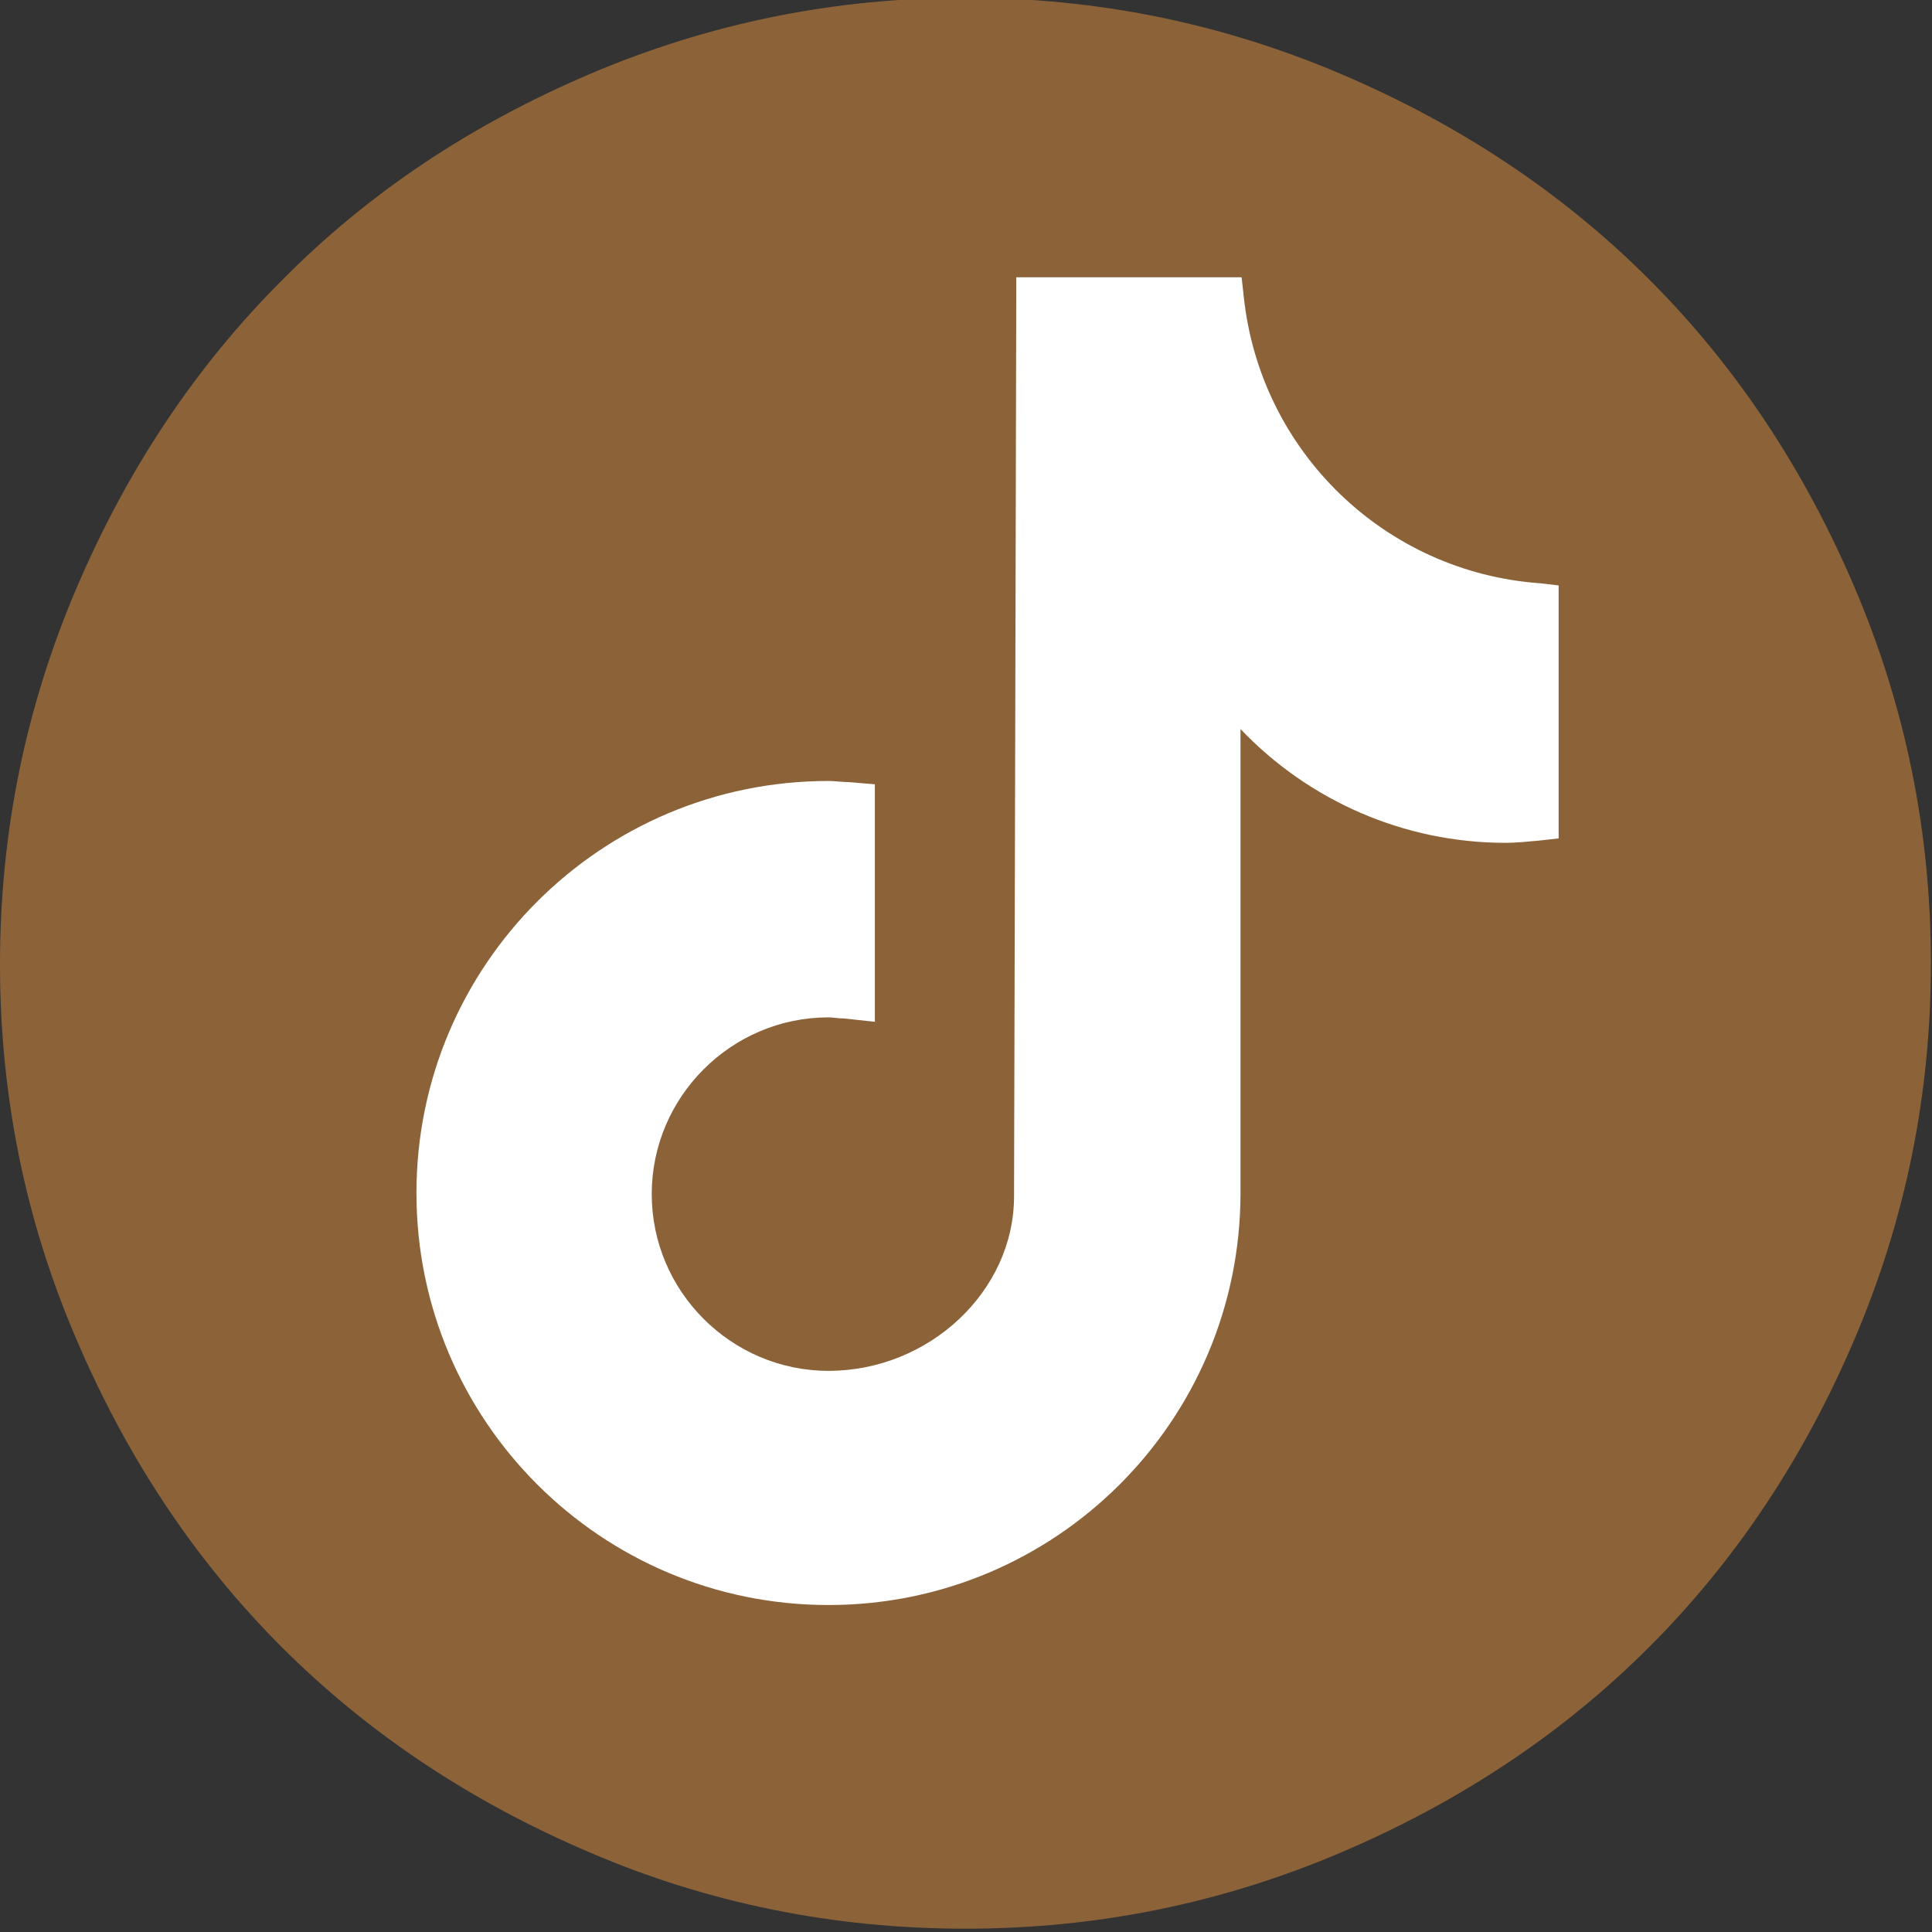
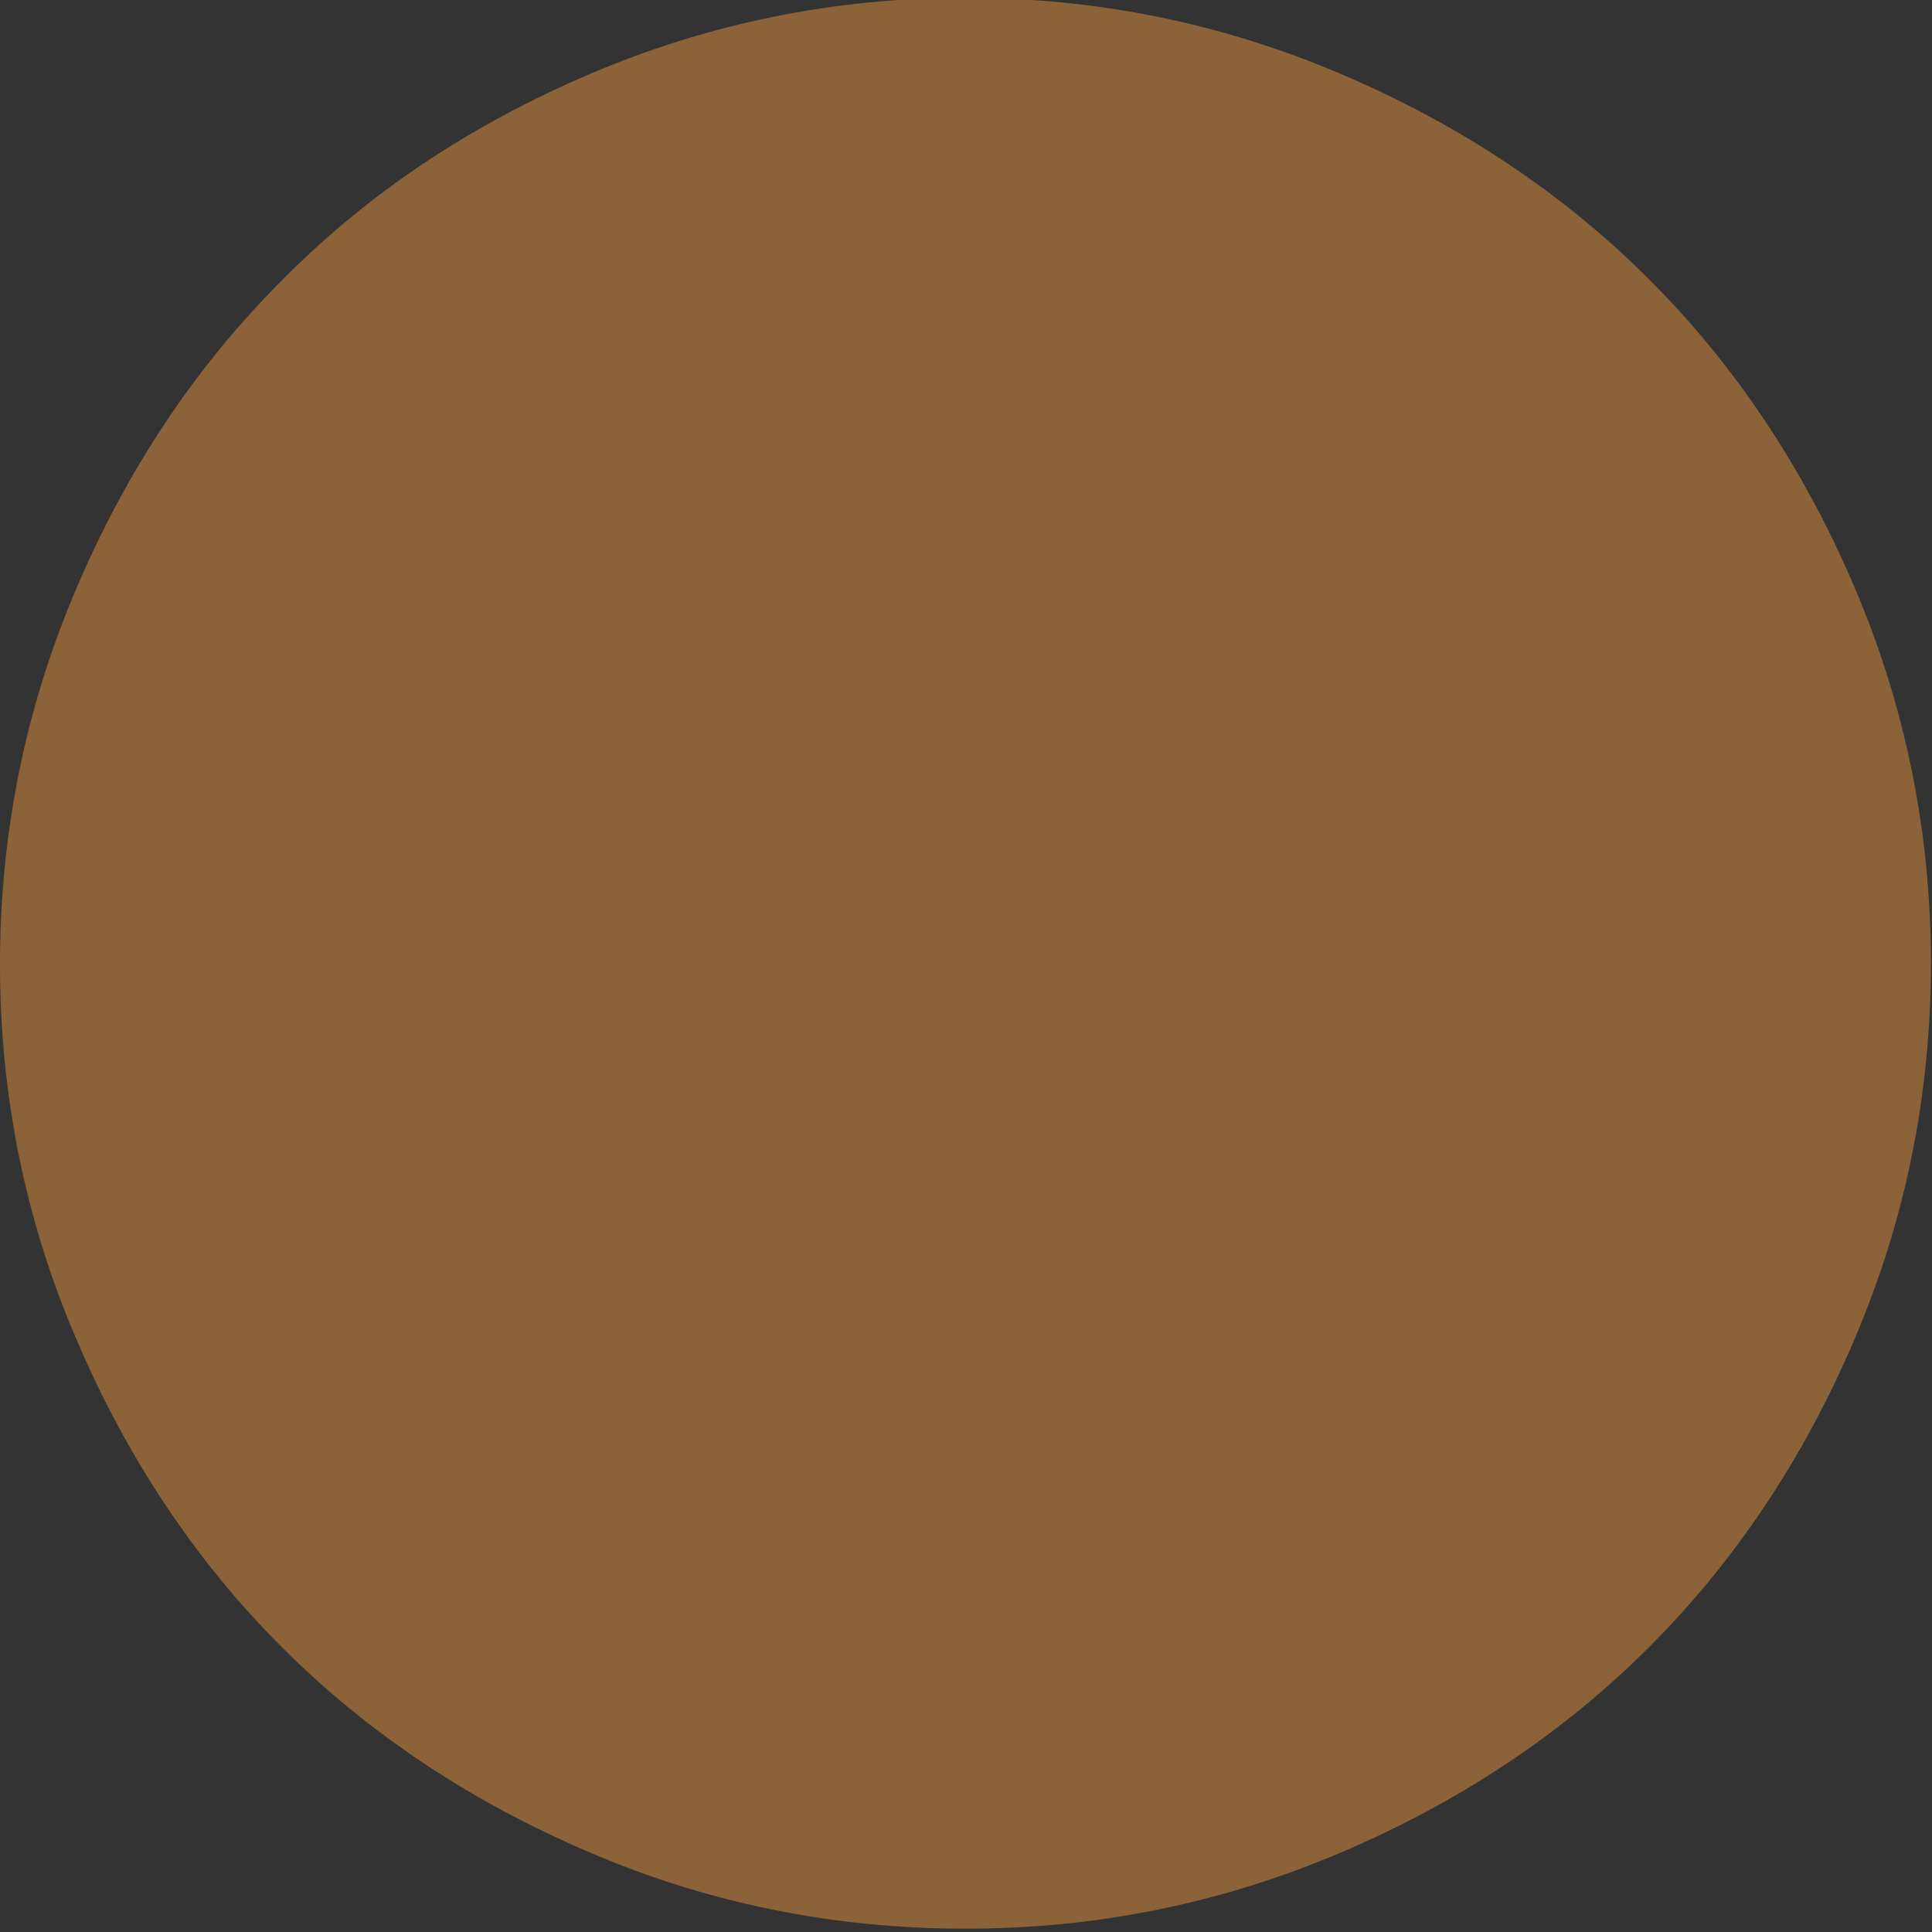
<svg xmlns="http://www.w3.org/2000/svg" version="1.1" id="Layer_4" x="0px" y="0px" viewBox="0 0 174.9 174.9" style="enable-background:new 0 0 174.9 174.9;" xml:space="preserve">
  <rect x="0" y="0" width="174.9" height="174.9" fill="#333333" stroke="none" />
  <style type="text/css">
	.st0{fill:#8C6339;}
	.st1{fill:#FFFFFF;}
</style>
  <g>
    <g>
      <path class="st0" d="M53.4,6.7c10.8-4.6,22.1-6.9,34-6.9c11.9,0,23.2,2.3,34,6.9c10.8,4.6,20.1,10.8,27.9,18.6    c7.8,7.8,14,17.1,18.6,27.9c4.6,10.8,6.9,22.1,6.9,34c0,11.9-2.3,23.2-6.9,34c-4.6,10.8-10.8,20.1-18.6,27.9    c-7.8,7.8-17.1,14-27.9,18.6c-10.8,4.6-22.1,6.9-34,6.9c-11.9,0-23.3-2.3-34-6.9c-10.8-4.6-20.1-10.8-27.9-18.6    c-7.8-7.8-14-17.1-18.6-27.9C2.3,110.5,0,99.2,0,87.3c0-11.9,2.3-23.2,6.9-34c4.6-10.8,10.8-20.1,18.6-27.9    C33.3,17.5,42.6,11.3,53.4,6.7z" />
    </g>
  </g>
-   <path class="st1" d="M139.4,52.8c-14-1-25.3-11.9-26.8-25.9l-0.2-1.8H92l0,2c0,3.3-0.2,80.8-0.2,81.2c0,8.6-7.7,15.8-16.8,15.8  c-8.8,0-16-7.2-16-16c0-8.8,7.2-16,16-16c0.4,0,0.9,0.1,1.4,0.1l2.8,0.3V71l-2.4-0.2c-0.6,0-1.2-0.1-1.8-0.1  c-20.6,0-37.3,16.7-37.3,37.3s16.7,37.3,37.3,37.3c20.6,0,37.3-16.7,37.3-37.3V66c6.2,6.5,14.8,10.3,24,10.3c0.9,0,1.9-0.1,3-0.2  l1.8-0.2V53L139.4,52.8z" />
</svg>